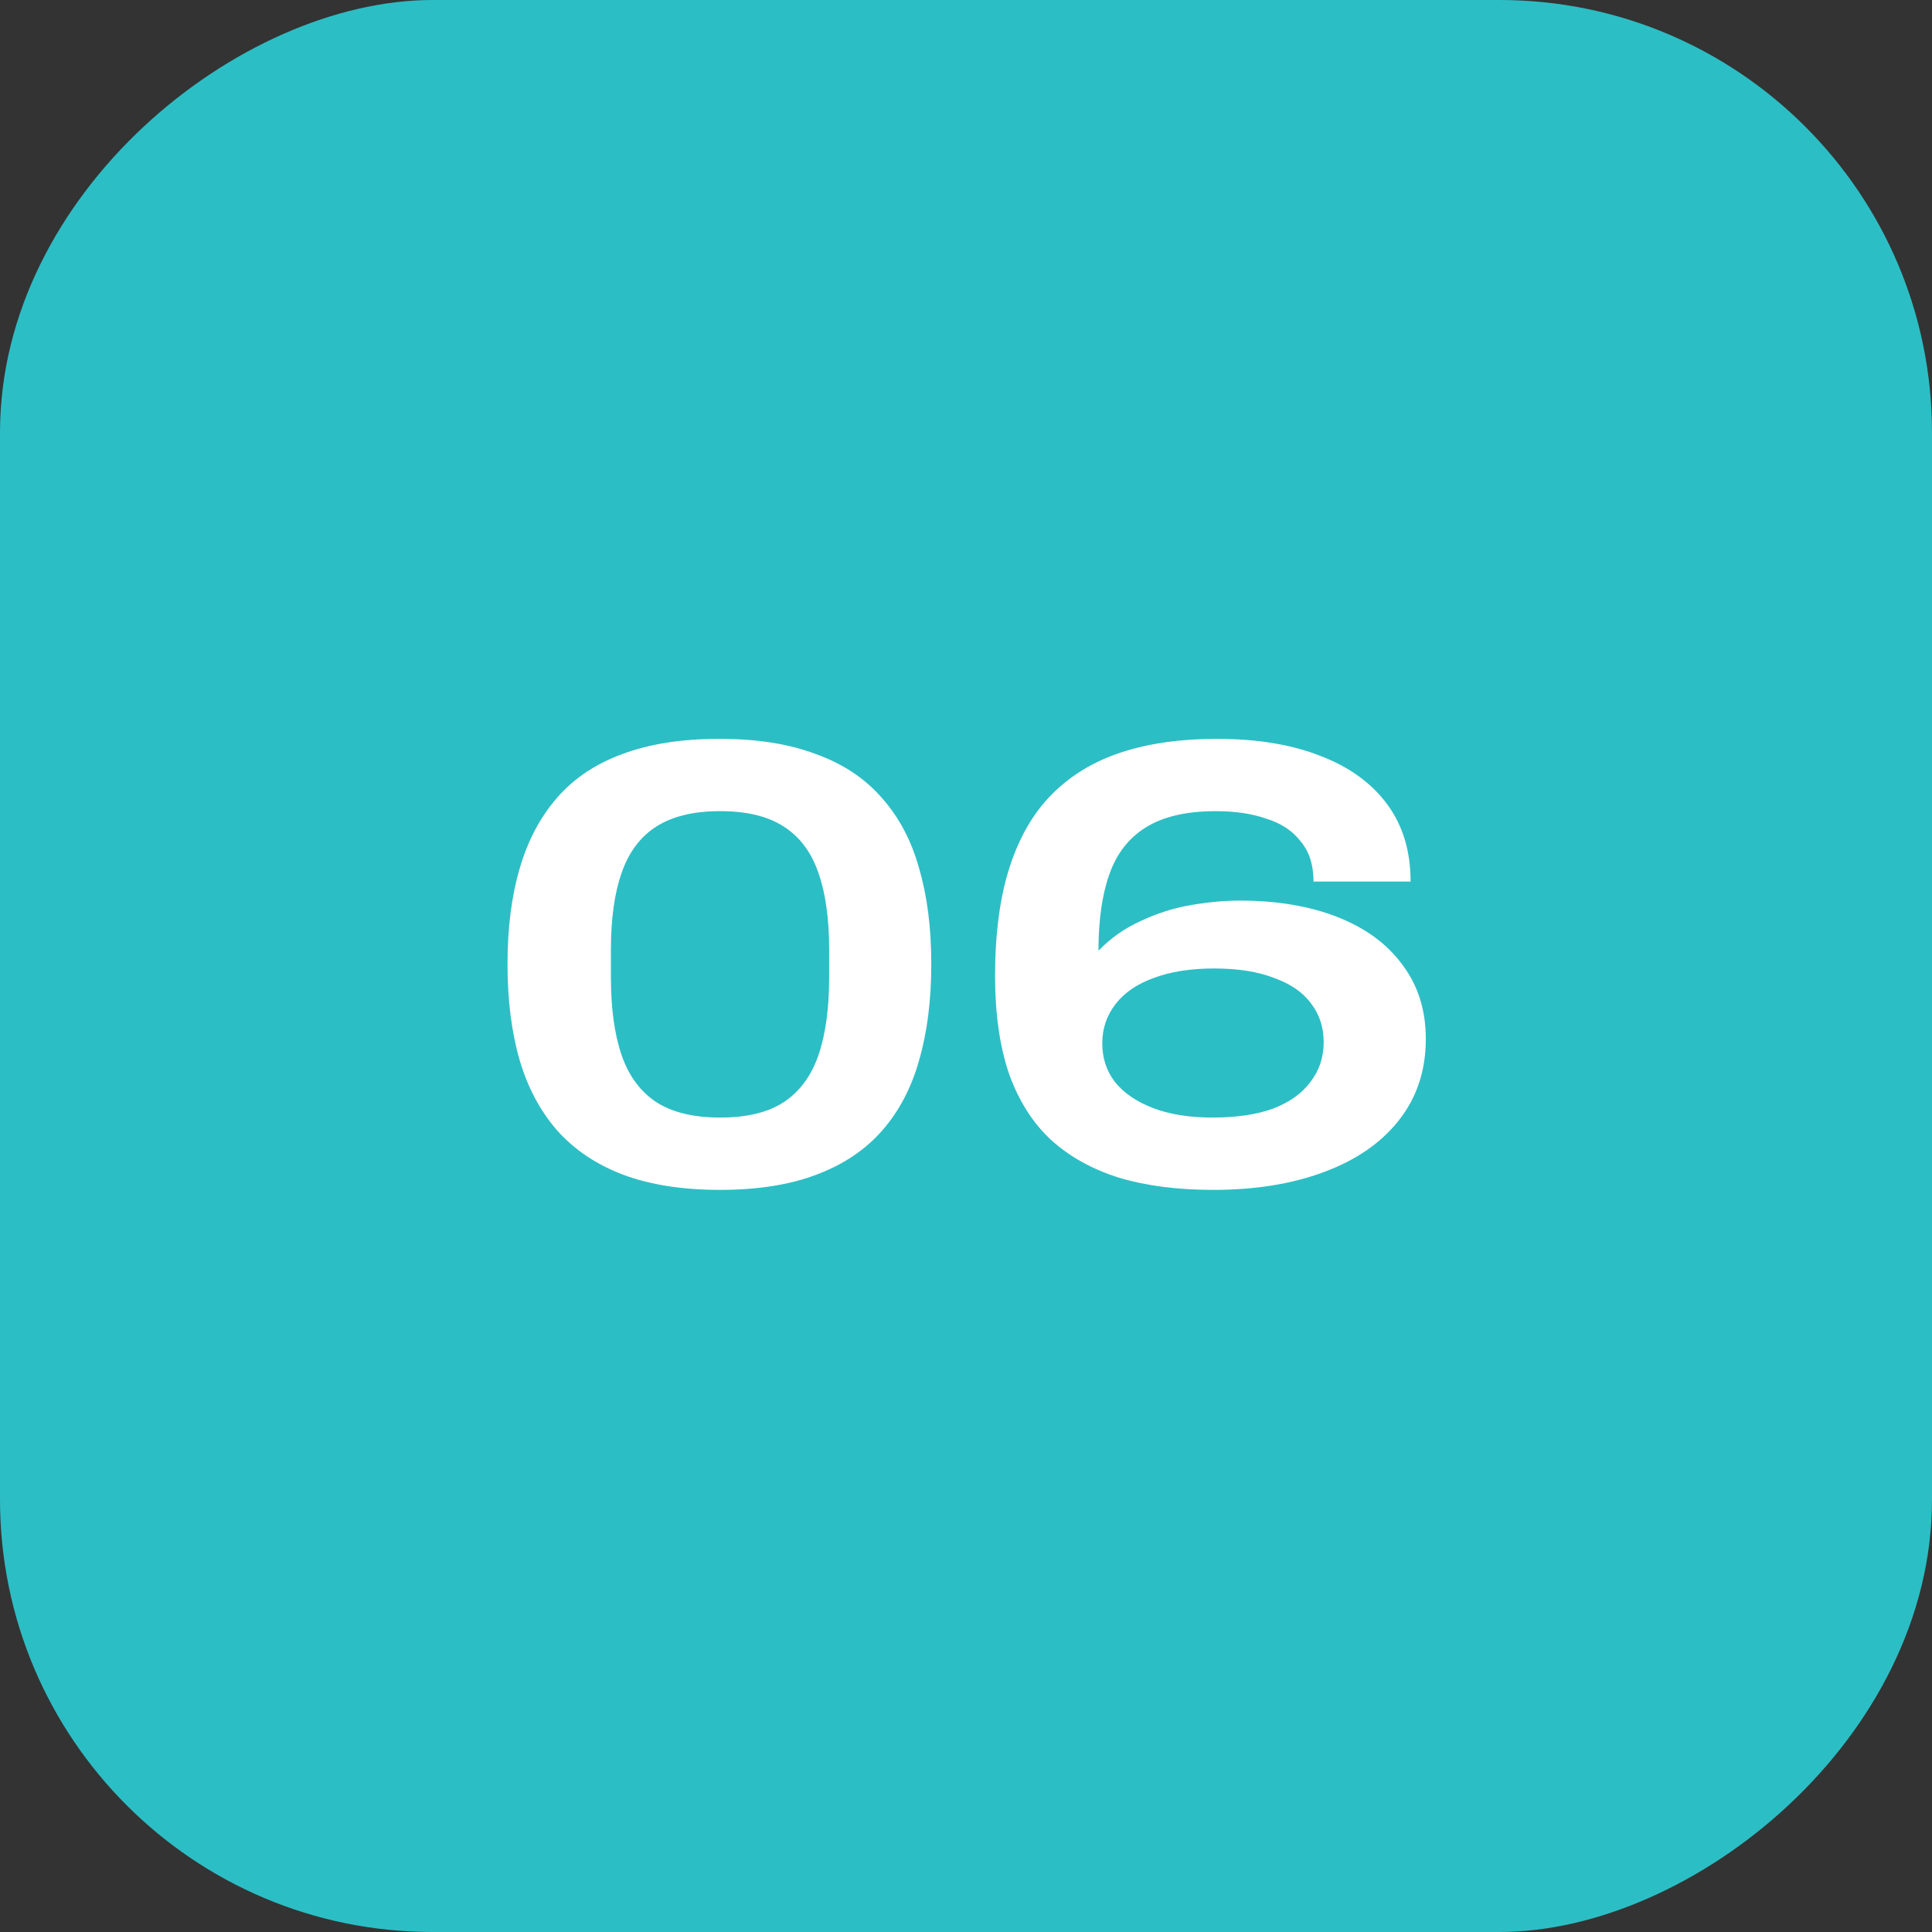
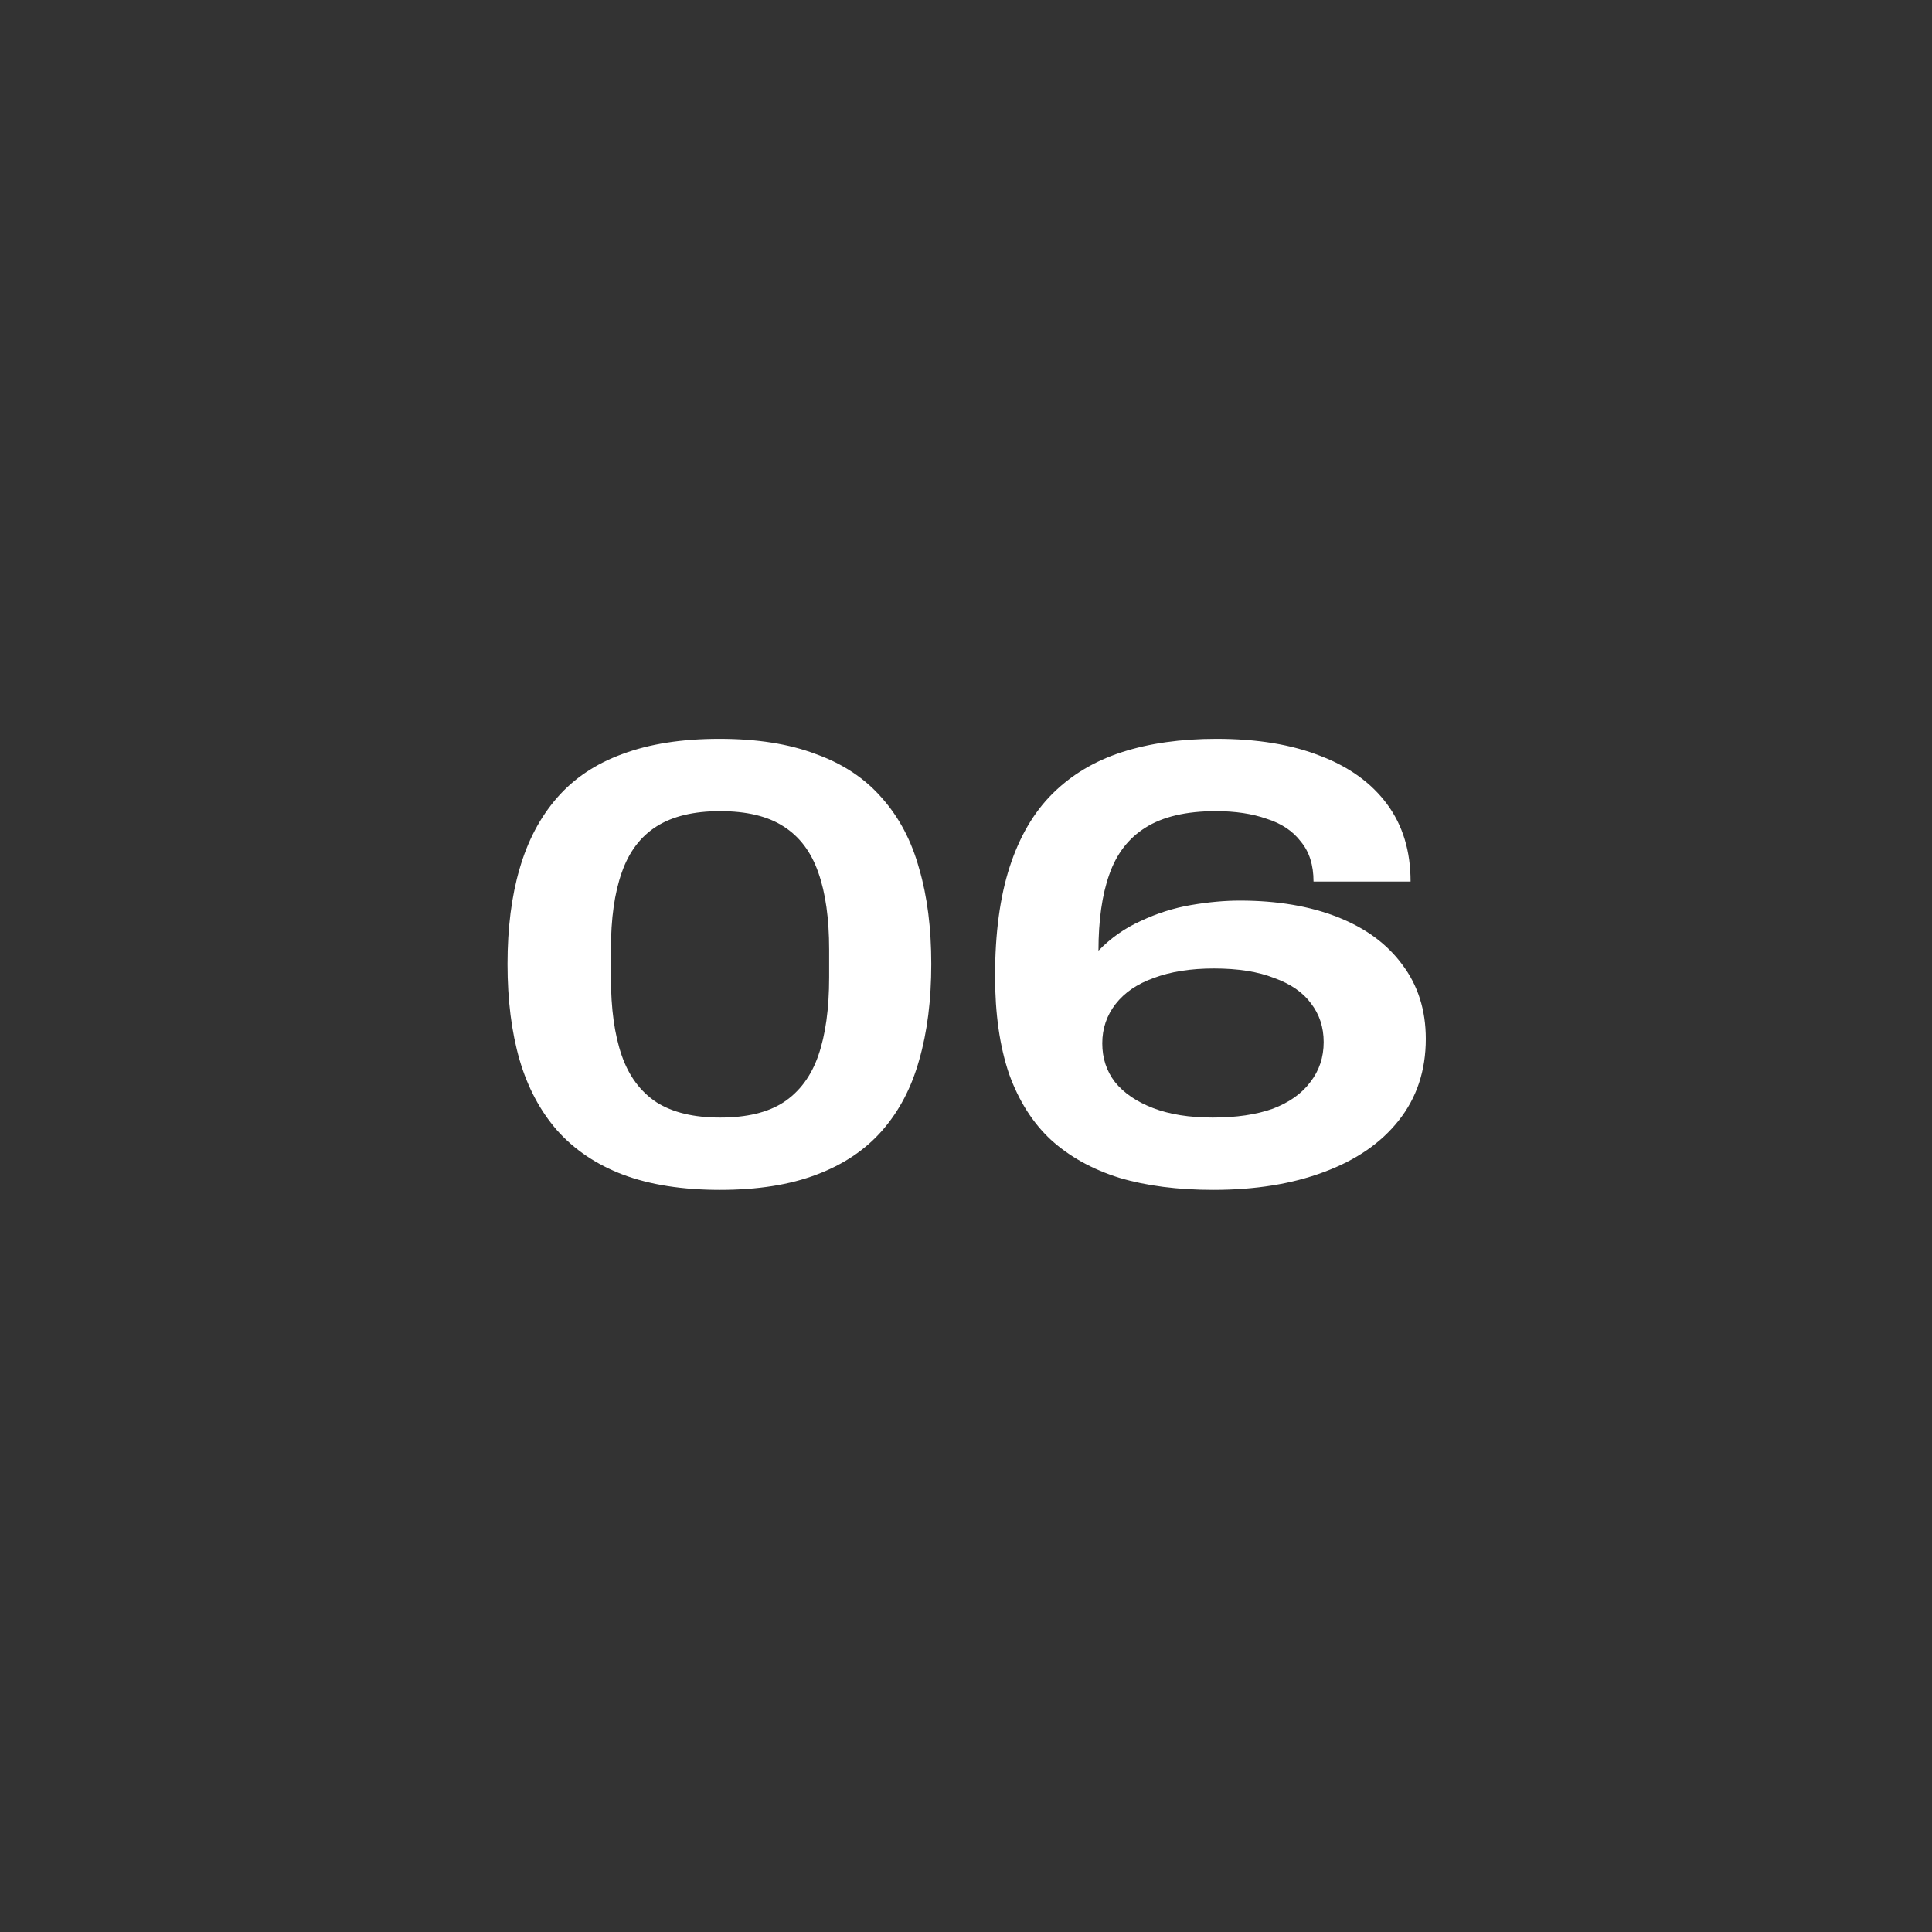
<svg xmlns="http://www.w3.org/2000/svg" width="67" height="67" viewBox="0 0 67 67" fill="none">
  <rect x="0" y="0" width="67" height="67" fill="#333333" stroke="none" />
-   <rect y="67" width="67" height="67" rx="15" transform="rotate(-90 0 67)" fill="#2CBEC5" />
  <path d="M24.97 41.264C23.665 41.264 22.543 41.088 21.604 40.736C20.68 40.384 19.917 39.871 19.316 39.196C18.729 38.521 18.297 37.707 18.018 36.754C17.739 35.786 17.6 34.679 17.6 33.432C17.6 32.185 17.739 31.085 18.018 30.132C18.297 29.164 18.729 28.343 19.316 27.668C19.903 26.993 20.658 26.487 21.582 26.15C22.521 25.798 23.643 25.622 24.948 25.622C26.253 25.622 27.368 25.798 28.292 26.15C29.231 26.487 29.993 26.993 30.58 27.668C31.181 28.343 31.614 29.164 31.878 30.132C32.157 31.085 32.296 32.185 32.296 33.432C32.296 34.679 32.157 35.786 31.878 36.754C31.614 37.707 31.189 38.521 30.602 39.196C30.015 39.871 29.253 40.384 28.314 40.736C27.39 41.088 26.275 41.264 24.97 41.264ZM24.97 38.756C25.894 38.756 26.627 38.58 27.17 38.228C27.727 37.861 28.131 37.319 28.38 36.6C28.629 35.881 28.754 34.979 28.754 33.894V32.926C28.754 31.855 28.629 30.968 28.38 30.264C28.131 29.545 27.727 29.01 27.17 28.658C26.627 28.306 25.894 28.13 24.97 28.13C24.061 28.13 23.327 28.306 22.77 28.658C22.213 29.01 21.809 29.545 21.56 30.264C21.311 30.968 21.186 31.855 21.186 32.926V33.894C21.186 34.979 21.311 35.881 21.56 36.6C21.809 37.319 22.213 37.861 22.77 38.228C23.327 38.58 24.061 38.756 24.97 38.756ZM42.076 41.264C40.844 41.264 39.759 41.125 38.82 40.846C37.882 40.553 37.09 40.113 36.444 39.526C35.813 38.939 35.33 38.177 34.992 37.238C34.669 36.285 34.508 35.155 34.508 33.85C34.508 32.369 34.677 31.107 35.014 30.066C35.352 29.025 35.843 28.181 36.488 27.536C37.148 26.876 37.955 26.392 38.908 26.084C39.861 25.776 40.954 25.622 42.186 25.622C43.594 25.622 44.797 25.82 45.794 26.216C46.791 26.597 47.562 27.155 48.104 27.888C48.647 28.621 48.918 29.516 48.918 30.572H45.552C45.552 30 45.406 29.538 45.112 29.186C44.834 28.819 44.438 28.555 43.924 28.394C43.425 28.218 42.839 28.13 42.164 28.13C41.138 28.13 40.324 28.321 39.722 28.702C39.136 29.069 38.718 29.611 38.468 30.33C38.219 31.034 38.094 31.914 38.094 32.97C38.52 32.53 39.011 32.185 39.568 31.936C40.126 31.672 40.705 31.489 41.306 31.386C41.907 31.283 42.472 31.232 43 31.232C44.291 31.232 45.42 31.423 46.388 31.804C47.356 32.185 48.104 32.735 48.632 33.454C49.175 34.173 49.446 35.031 49.446 36.028C49.446 37.128 49.131 38.074 48.5 38.866C47.884 39.643 47.019 40.237 45.904 40.648C44.804 41.059 43.528 41.264 42.076 41.264ZM42.054 38.756C42.876 38.756 43.572 38.653 44.144 38.448C44.716 38.228 45.149 37.92 45.442 37.524C45.75 37.128 45.904 36.666 45.904 36.138C45.904 35.625 45.758 35.177 45.464 34.796C45.185 34.415 44.76 34.121 44.188 33.916C43.631 33.696 42.934 33.586 42.098 33.586C41.291 33.586 40.595 33.696 40.008 33.916C39.436 34.121 38.996 34.422 38.688 34.818C38.38 35.214 38.226 35.669 38.226 36.182C38.226 36.695 38.373 37.143 38.666 37.524C38.974 37.905 39.414 38.206 39.986 38.426C40.558 38.646 41.248 38.756 42.054 38.756Z" fill="white" />
</svg>